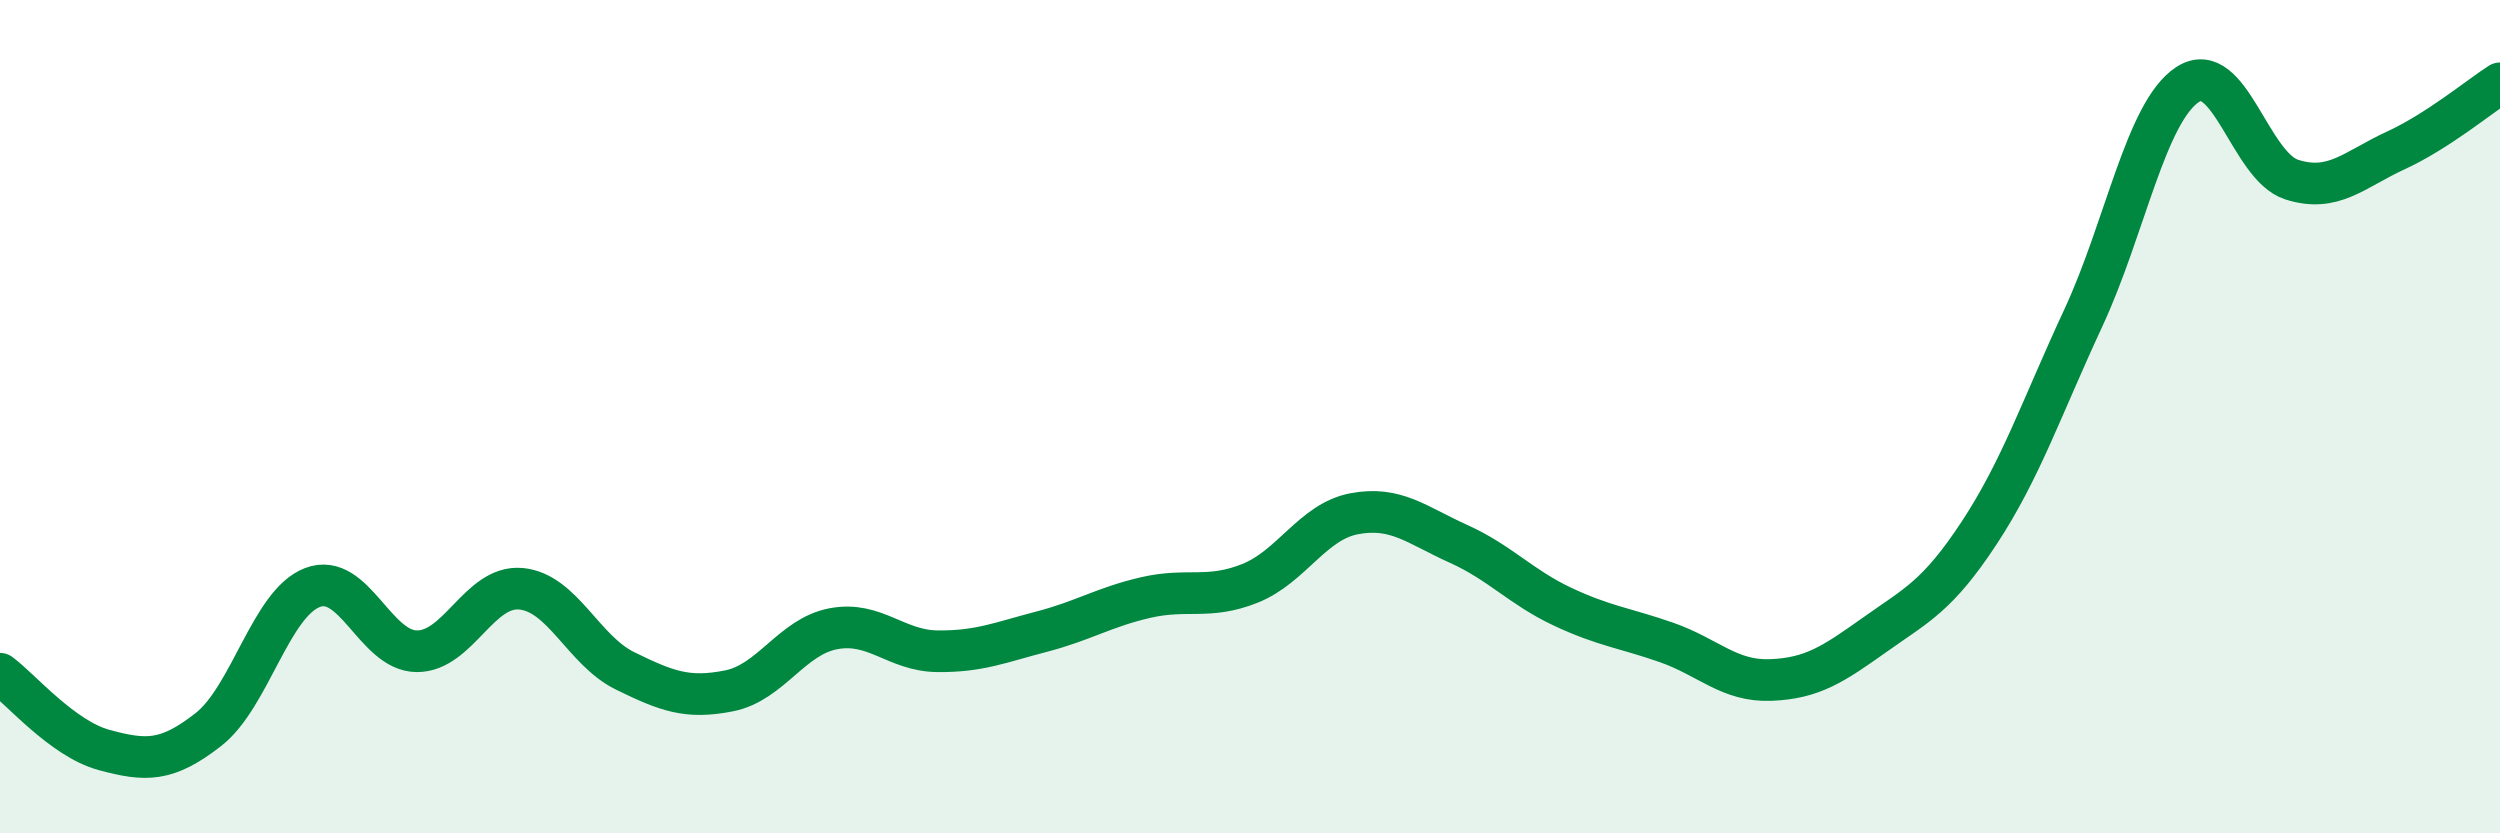
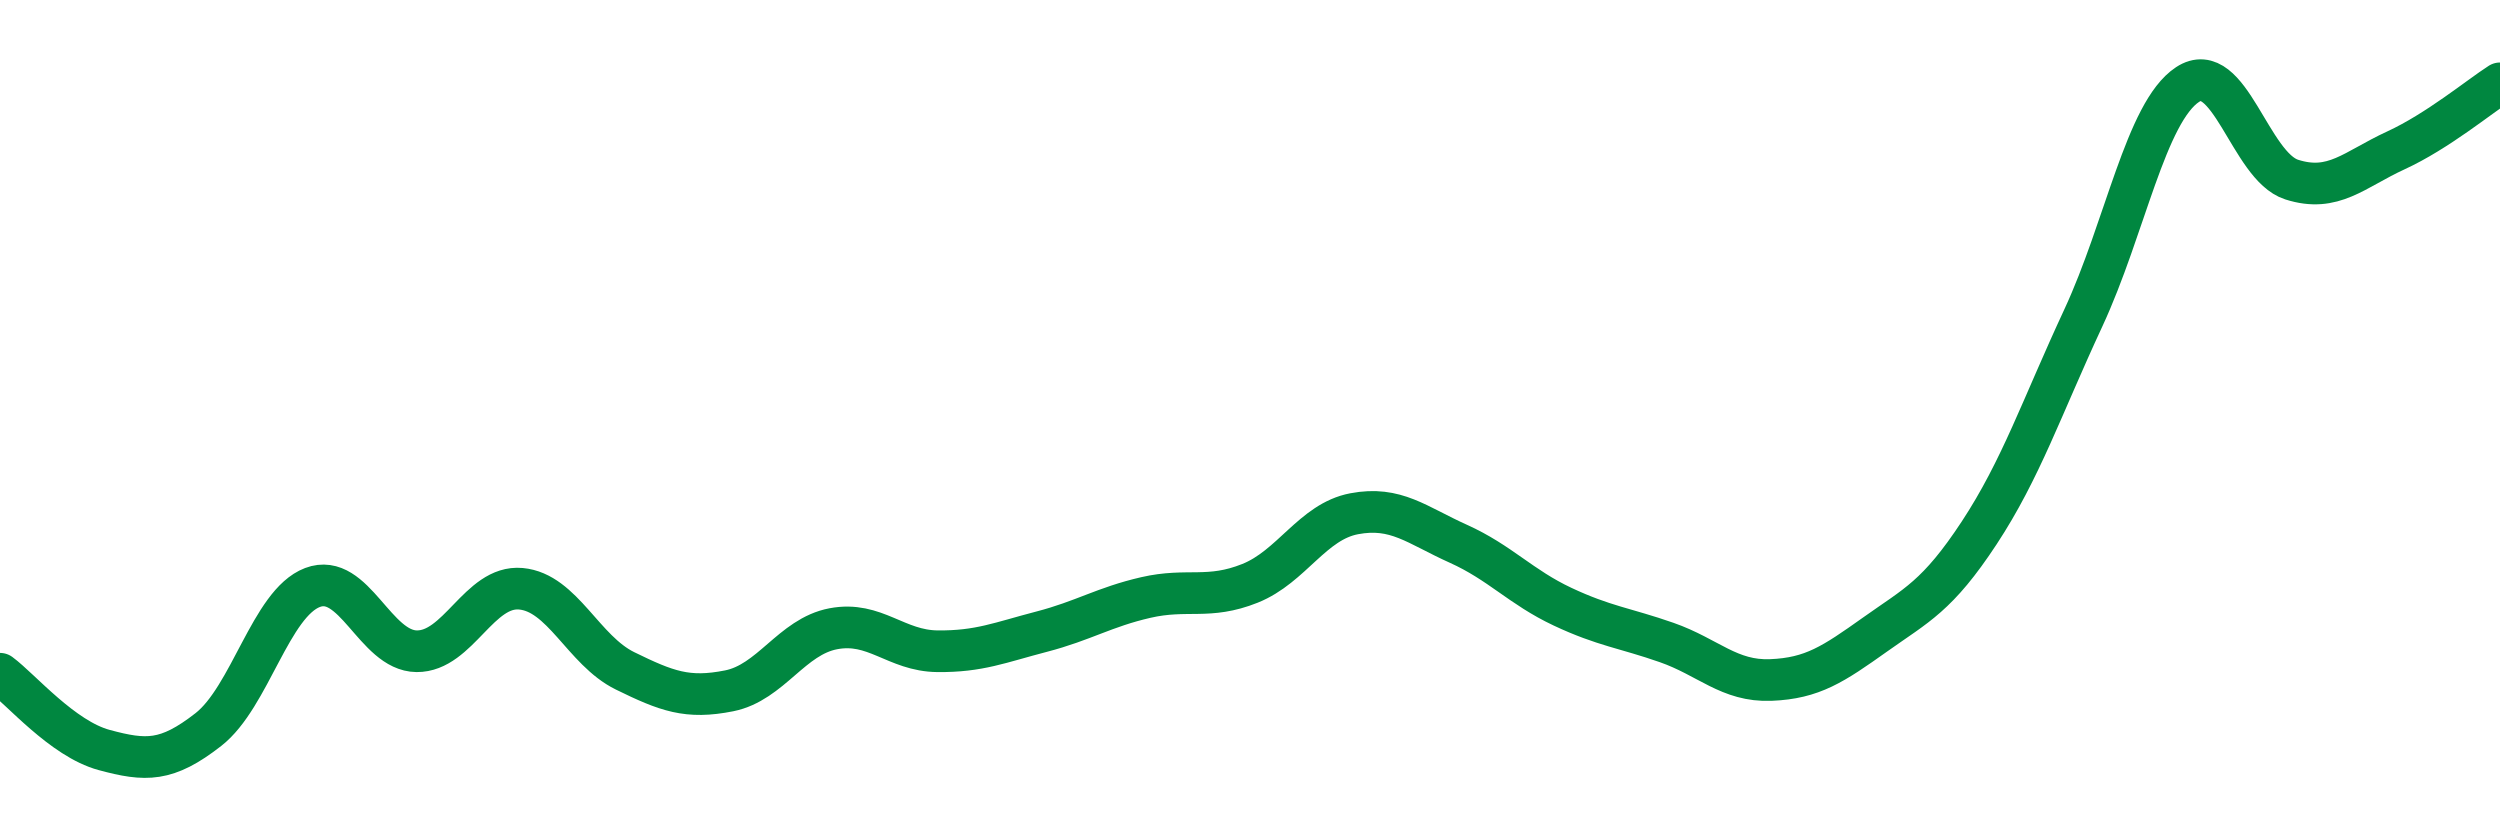
<svg xmlns="http://www.w3.org/2000/svg" width="60" height="20" viewBox="0 0 60 20">
-   <path d="M 0,16.17 C 0.5,16.54 1.5,17.73 2.5,18 C 3.5,18.27 4,18.29 5,17.51 C 6,16.73 6.5,14.48 7.5,14.1 C 8.5,13.72 9,15.62 10,15.63 C 11,15.64 11.5,14.04 12.5,14.13 C 13.5,14.22 14,15.61 15,16.1 C 16,16.59 16.5,16.78 17.5,16.58 C 18.5,16.38 19,15.28 20,15.09 C 21,14.9 21.5,15.62 22.5,15.63 C 23.5,15.64 24,15.42 25,15.16 C 26,14.9 26.5,14.57 27.5,14.34 C 28.5,14.11 29,14.4 30,14 C 31,13.6 31.5,12.52 32.5,12.33 C 33.5,12.14 34,12.6 35,13.05 C 36,13.5 36.5,14.09 37.5,14.56 C 38.5,15.03 39,15.07 40,15.42 C 41,15.77 41.5,16.36 42.5,16.32 C 43.5,16.28 44,15.94 45,15.23 C 46,14.52 46.5,14.31 47.5,12.79 C 48.5,11.27 49,9.78 50,7.63 C 51,5.48 51.5,2.69 52.5,2.03 C 53.5,1.37 54,3.99 55,4.31 C 56,4.63 56.5,4.07 57.5,3.61 C 58.5,3.15 59.5,2.32 60,2L60 20L0 20Z" fill="#008740" opacity="0.1" stroke-linecap="round" stroke-linejoin="round" />
  <path d="M 0,16.17 C 0.5,16.54 1.5,17.73 2.5,18 C 3.5,18.27 4,18.29 5,17.51 C 6,16.73 6.5,14.48 7.5,14.1 C 8.5,13.72 9,15.62 10,15.63 C 11,15.64 11.5,14.04 12.5,14.13 C 13.5,14.22 14,15.61 15,16.1 C 16,16.59 16.5,16.78 17.5,16.58 C 18.5,16.38 19,15.28 20,15.09 C 21,14.9 21.5,15.62 22.5,15.63 C 23.5,15.64 24,15.42 25,15.16 C 26,14.9 26.5,14.57 27.5,14.34 C 28.5,14.11 29,14.4 30,14 C 31,13.6 31.5,12.52 32.5,12.33 C 33.5,12.14 34,12.6 35,13.05 C 36,13.5 36.5,14.09 37.5,14.56 C 38.5,15.03 39,15.07 40,15.42 C 41,15.77 41.5,16.36 42.5,16.32 C 43.5,16.28 44,15.94 45,15.23 C 46,14.52 46.5,14.31 47.5,12.79 C 48.5,11.27 49,9.78 50,7.63 C 51,5.48 51.5,2.69 52.5,2.03 C 53.5,1.37 54,3.99 55,4.31 C 56,4.63 56.5,4.07 57.5,3.61 C 58.5,3.15 59.5,2.32 60,2" stroke="#008740" stroke-width="1" fill="none" stroke-linecap="round" stroke-linejoin="round" />
</svg>